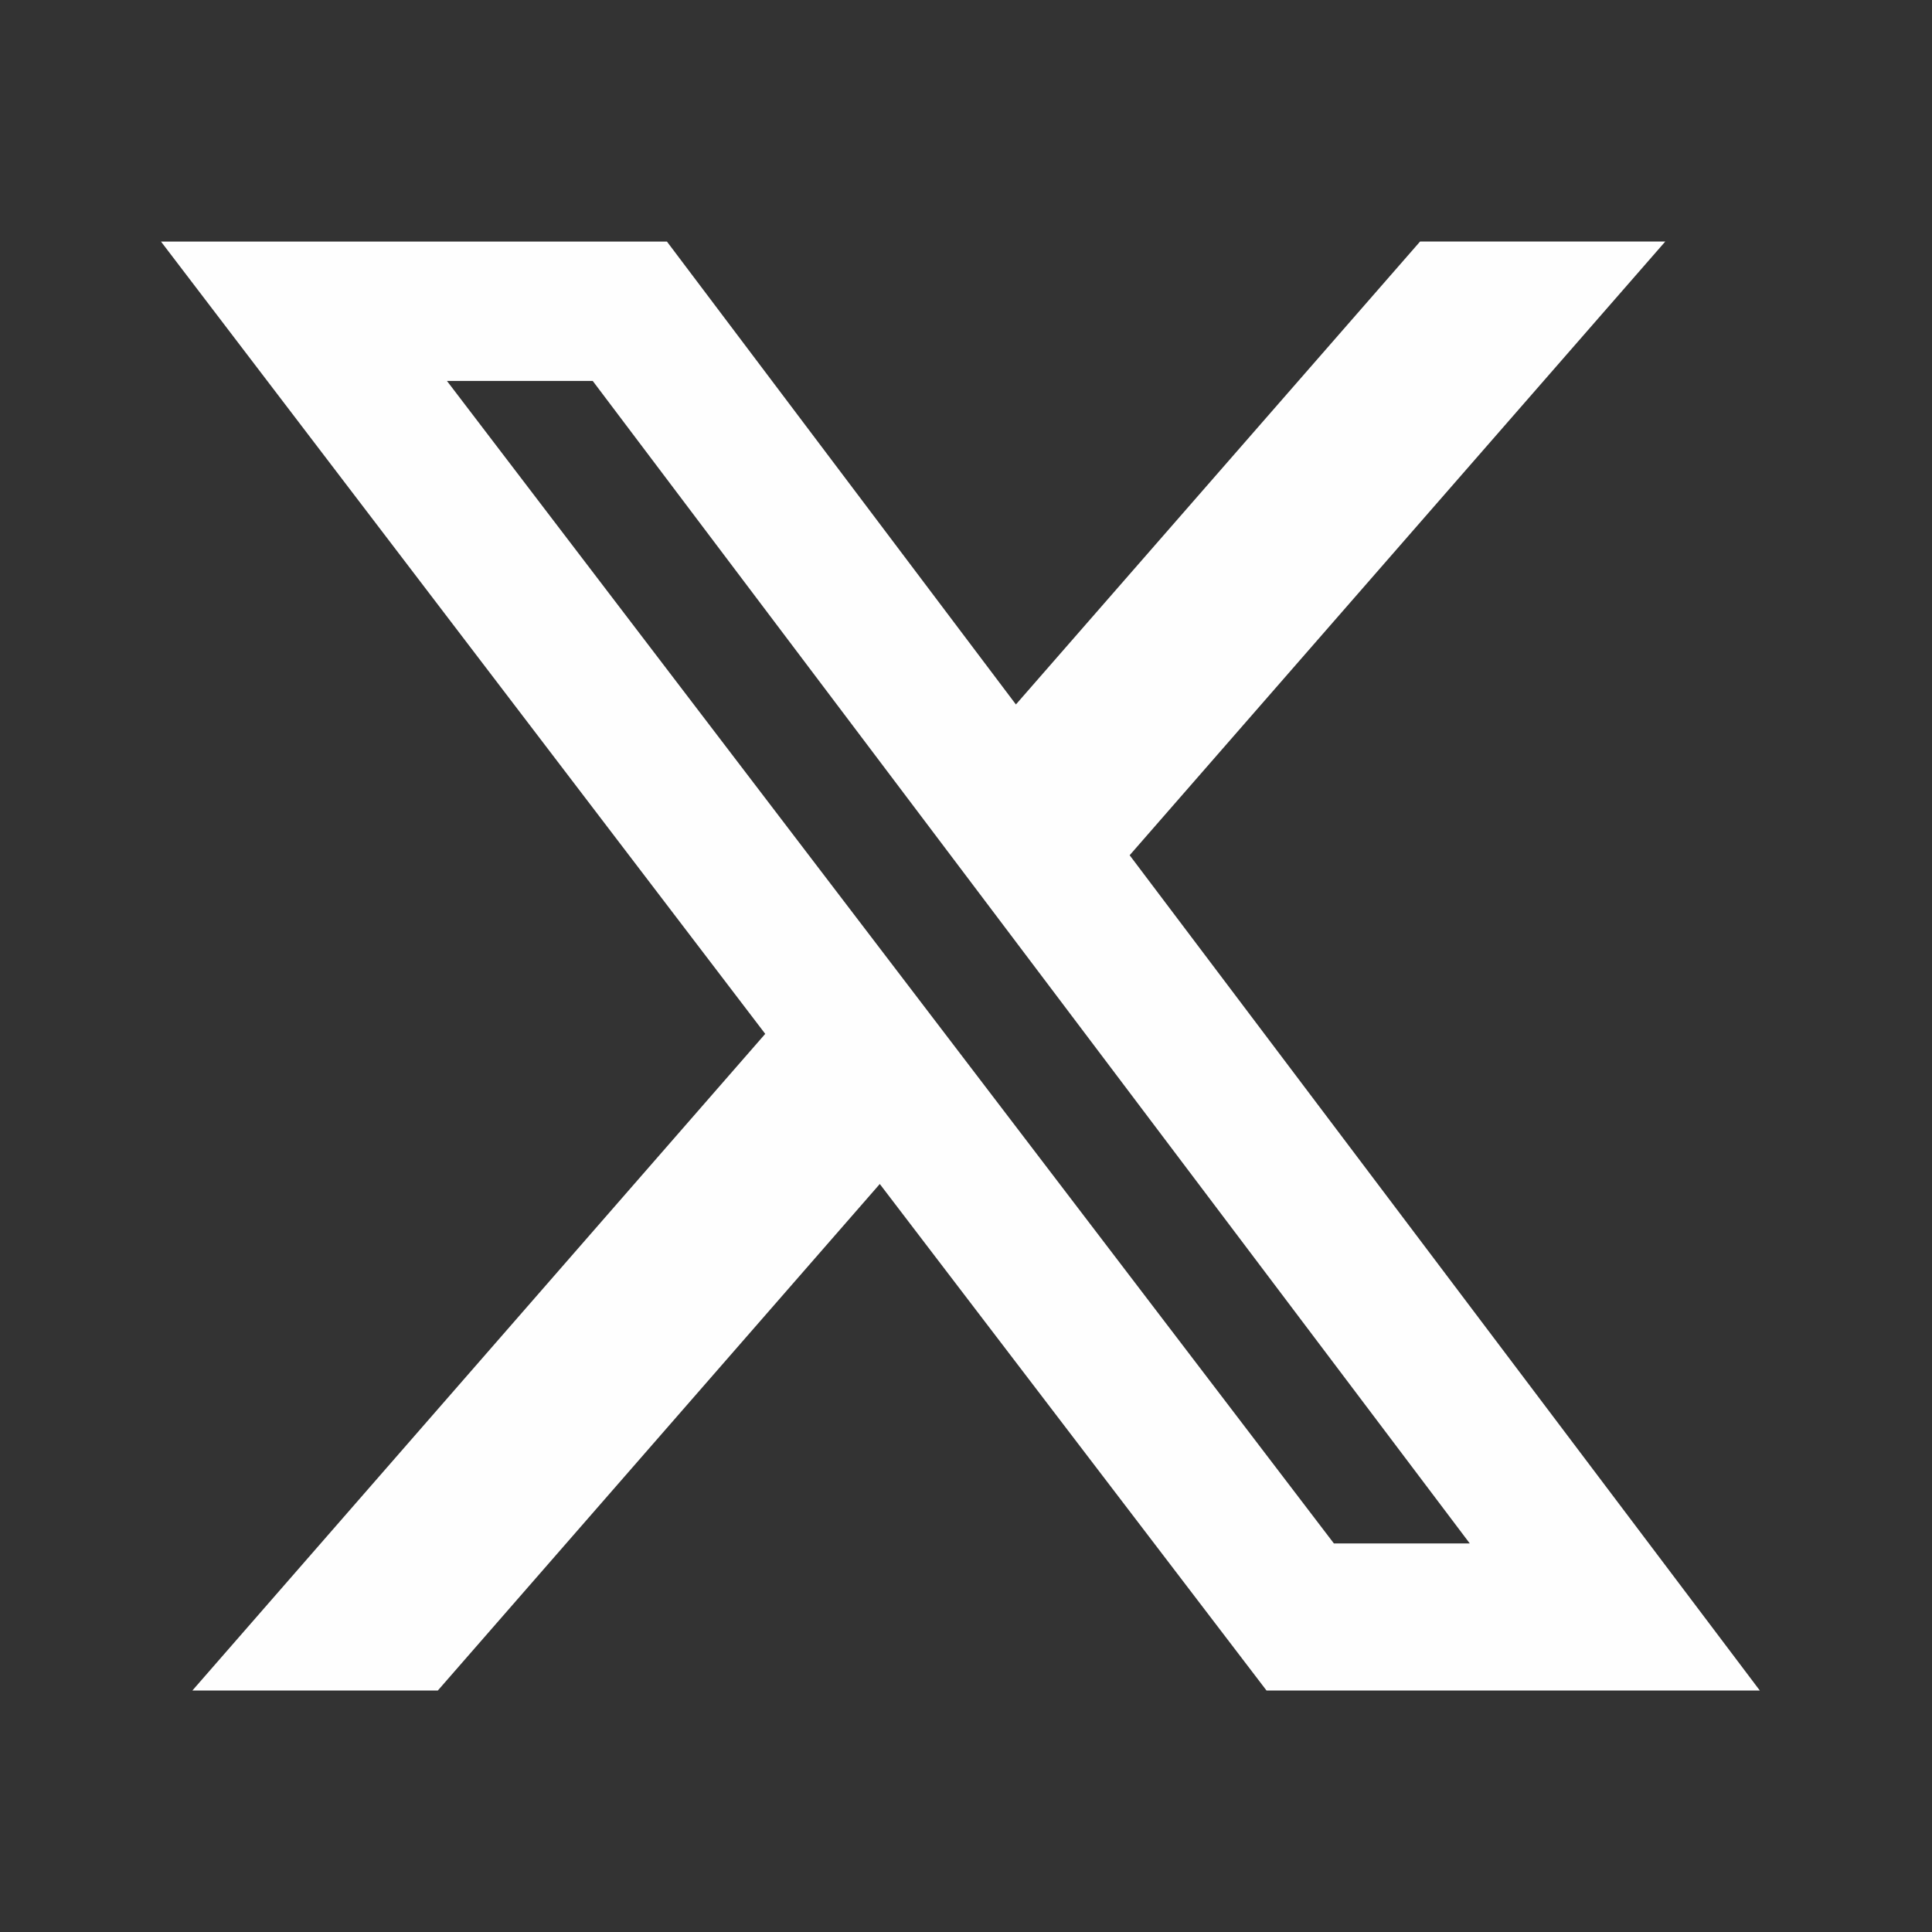
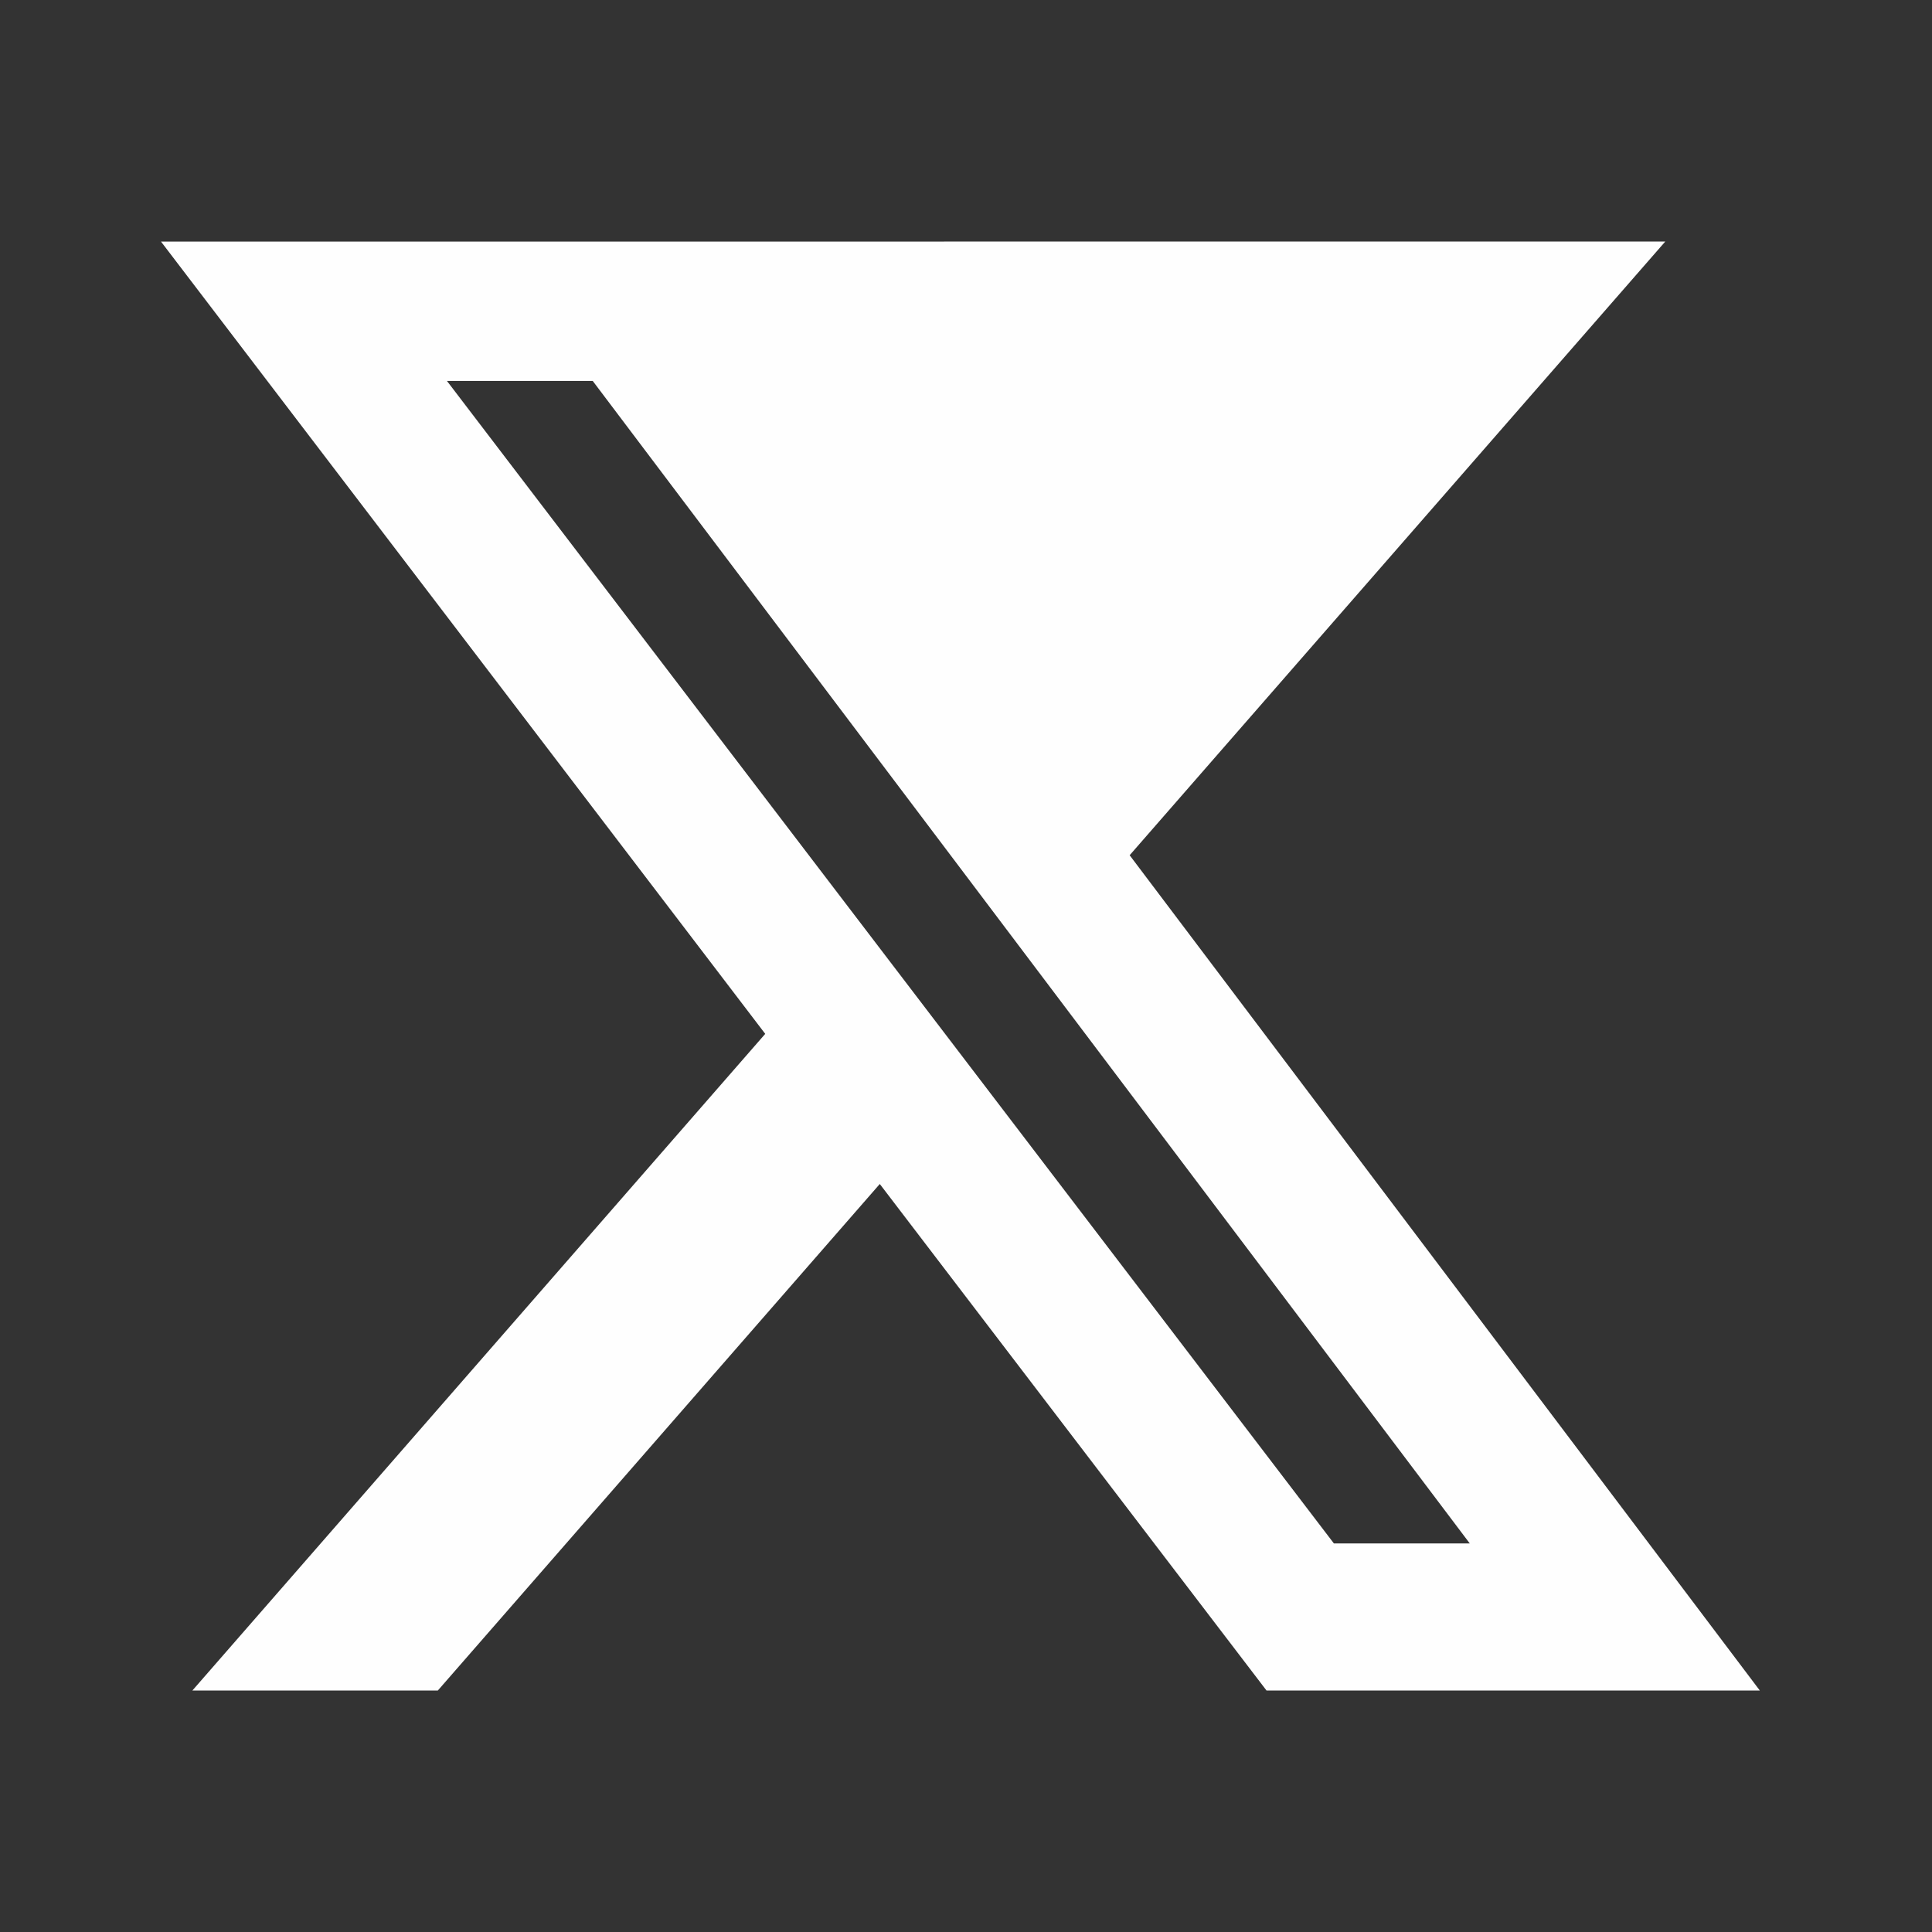
<svg xmlns="http://www.w3.org/2000/svg" width="24" height="24" viewBox="0 0 24 24" fill="none">
  <rect x="0" y="0" width="24" height="24" fill="#333333" stroke="none" />
-   <path d="M17.641 3H20.687L14.033 10.624L21.861 21H15.733L10.929 14.708L5.439 21H2.39L9.506 12.843L2 3.001H8.285L12.62 8.751L17.641 3ZM16.57 19.173H18.258L7.363 4.732H5.552L16.57 19.173Z" fill="#FEFEFE" />
+   <path d="M17.641 3H20.687L14.033 10.624L21.861 21H15.733L10.929 14.708L5.439 21H2.39L9.506 12.843L2 3.001H8.285L17.641 3ZM16.57 19.173H18.258L7.363 4.732H5.552L16.57 19.173Z" fill="#FEFEFE" />
</svg>